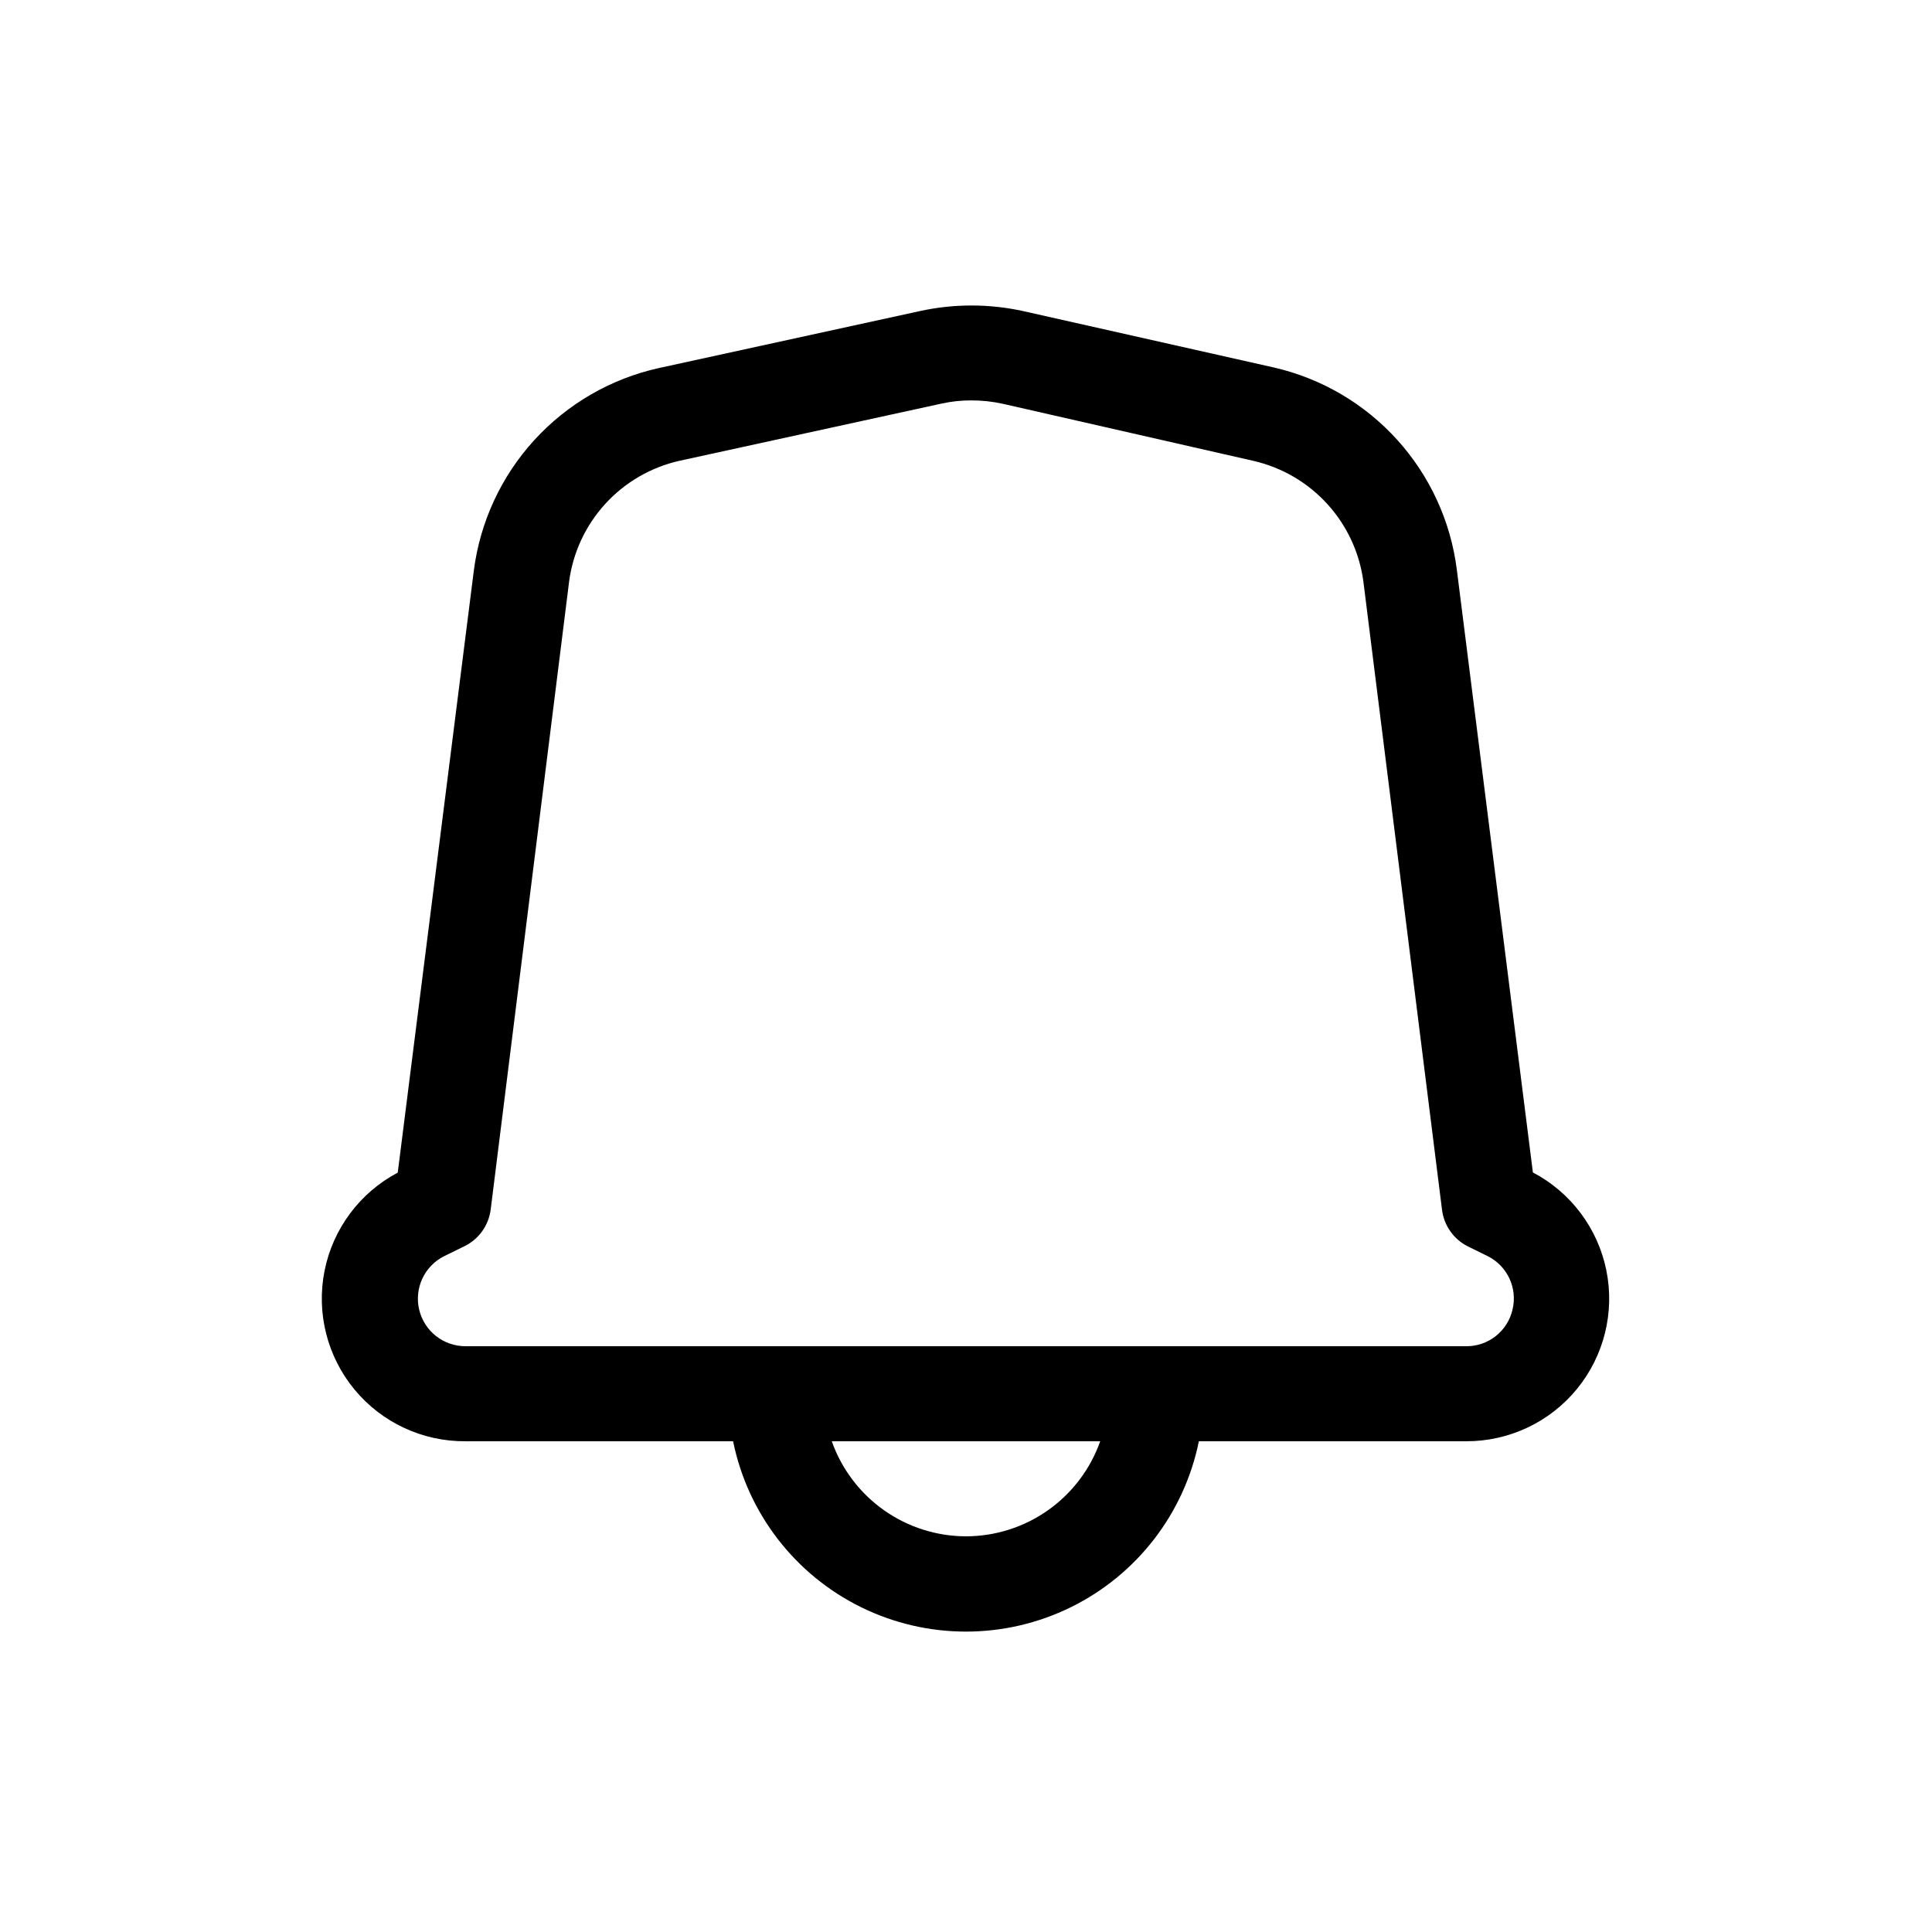
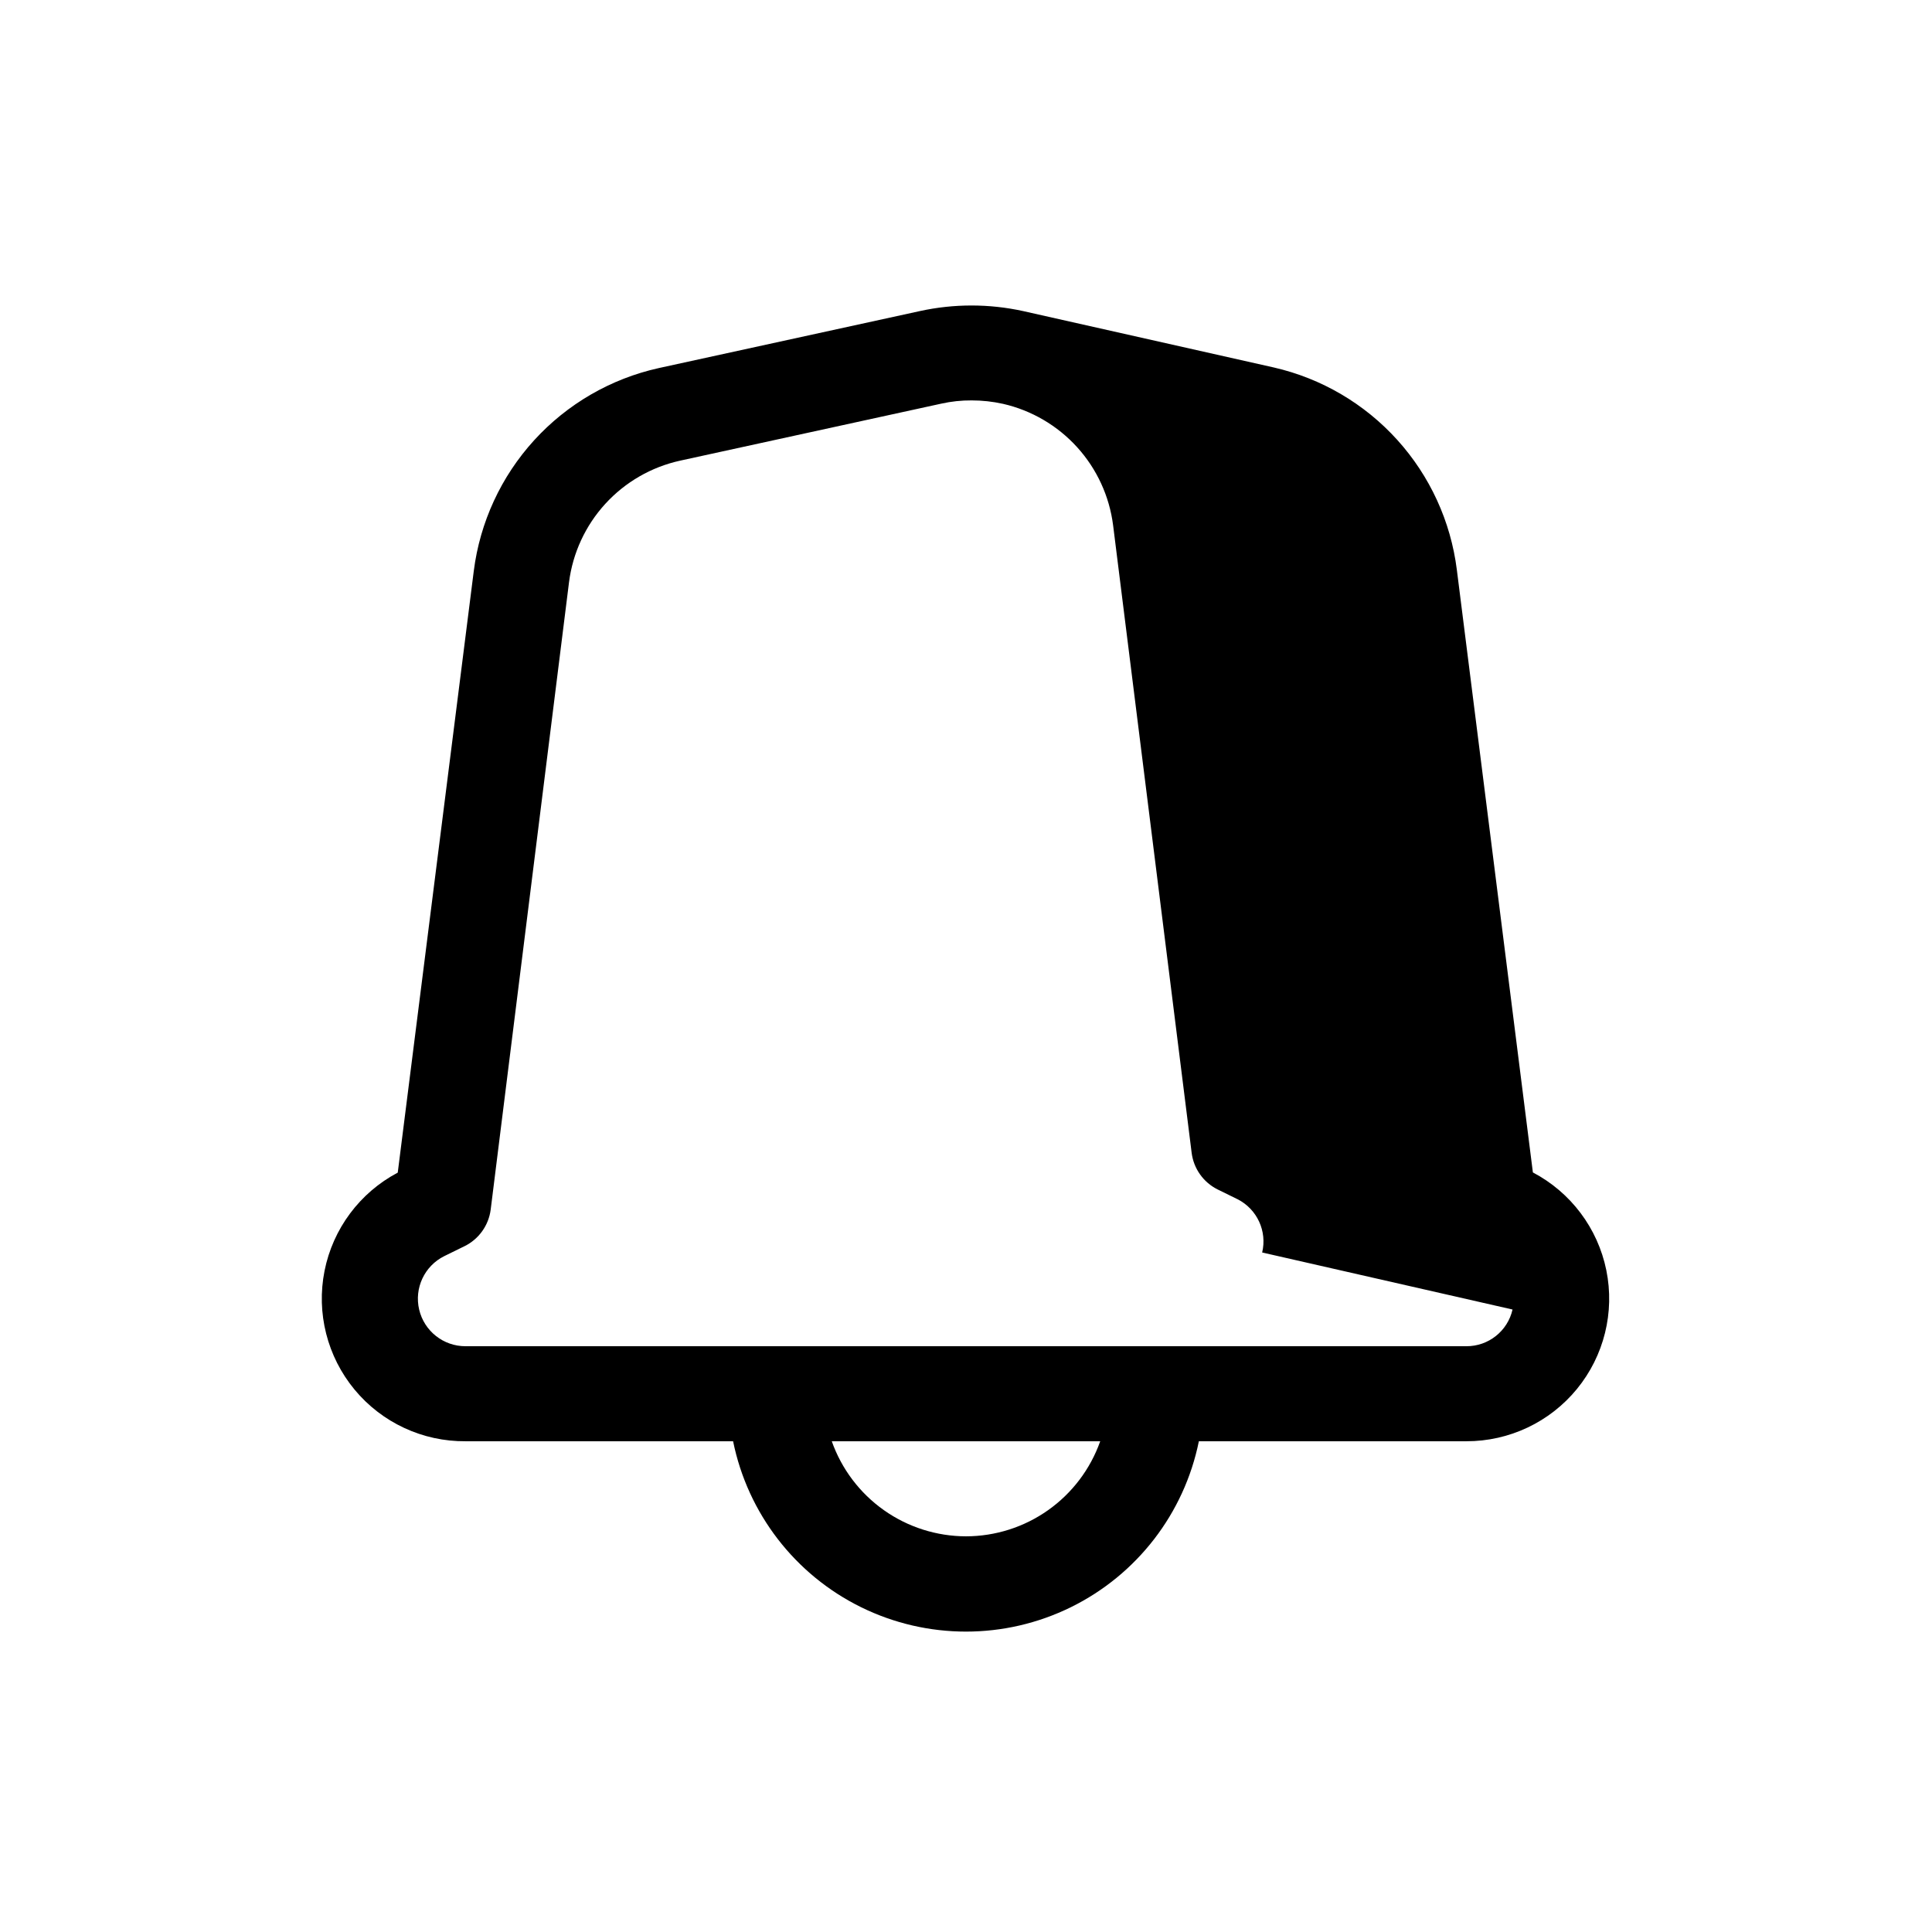
<svg xmlns="http://www.w3.org/2000/svg" fill="#000000" width="800px" height="800px" version="1.1" viewBox="144 144 512 512">
-   <path d="m550.23 454.71-20.152-159.71c-1.613-12.824-7.125-24.844-15.797-34.43-8.668-9.59-20.07-16.281-32.668-19.176l-66.504-14.961c-8.996-1.965-18.312-1.965-27.309 0l-69.223 15.113c-12.711 2.82-24.242 9.5-33.016 19.121-8.773 9.621-14.363 21.719-16.004 34.637l-20.152 159.46v-0.004c-10.055 5.316-17.176 14.875-19.398 26.027-2.219 11.152 0.703 22.711 7.953 31.473 7.25 8.758 18.059 13.785 29.43 13.688h70.887c3.887 19.133 16.422 35.379 33.938 43.988 17.52 8.609 38.039 8.609 55.559 0 17.52-8.609 30.055-24.855 33.938-43.988h70.887c11.352 0.02 22.113-5.066 29.305-13.852s10.051-20.336 7.789-31.465c-2.266-11.125-9.41-20.641-19.461-25.922zm-150.23 96.43c-7.805-0.012-15.414-2.438-21.785-6.949-6.367-4.512-11.184-10.883-13.785-18.242h71.137c-2.602 7.359-7.418 13.73-13.785 18.242-6.367 4.512-13.977 6.938-21.781 6.949zm144.84-60.105c-1.297 5.711-6.387 9.754-12.242 9.727h-265.21c-5.859 0.023-10.957-4-12.305-9.699-1.348-5.703 1.414-11.582 6.664-14.184l5.34-2.621v0.004c3.805-1.867 6.418-5.519 6.953-9.727l20.758-166.26v0.004c0.988-7.746 4.348-14.996 9.613-20.758 5.266-5.762 12.184-9.758 19.809-11.438l69.223-15.113c2.644-0.59 5.352-0.879 8.062-0.859 2.793 0 5.582 0.305 8.312 0.91l66.352 15.113c7.574 1.734 14.43 5.75 19.648 11.508 5.219 5.758 8.539 12.977 9.52 20.684l20.809 166.26c0.512 4.184 3.086 7.832 6.852 9.723l5.34 2.621c5.168 2.637 7.856 8.469 6.5 14.105z" />
+   <path d="m550.23 454.71-20.152-159.71c-1.613-12.824-7.125-24.844-15.797-34.43-8.668-9.59-20.07-16.281-32.668-19.176l-66.504-14.961c-8.996-1.965-18.312-1.965-27.309 0l-69.223 15.113c-12.711 2.82-24.242 9.5-33.016 19.121-8.773 9.621-14.363 21.719-16.004 34.637l-20.152 159.46v-0.004c-10.055 5.316-17.176 14.875-19.398 26.027-2.219 11.152 0.703 22.711 7.953 31.473 7.25 8.758 18.059 13.785 29.43 13.688h70.887c3.887 19.133 16.422 35.379 33.938 43.988 17.52 8.609 38.039 8.609 55.559 0 17.52-8.609 30.055-24.855 33.938-43.988h70.887c11.352 0.02 22.113-5.066 29.305-13.852s10.051-20.336 7.789-31.465c-2.266-11.125-9.41-20.641-19.461-25.922zm-150.23 96.43c-7.805-0.012-15.414-2.438-21.785-6.949-6.367-4.512-11.184-10.883-13.785-18.242h71.137c-2.602 7.359-7.418 13.73-13.785 18.242-6.367 4.512-13.977 6.938-21.781 6.949zm144.84-60.105c-1.297 5.711-6.387 9.754-12.242 9.727h-265.21c-5.859 0.023-10.957-4-12.305-9.699-1.348-5.703 1.414-11.582 6.664-14.184l5.34-2.621v0.004c3.805-1.867 6.418-5.519 6.953-9.727l20.758-166.26v0.004c0.988-7.746 4.348-14.996 9.613-20.758 5.266-5.762 12.184-9.758 19.809-11.438l69.223-15.113c2.644-0.59 5.352-0.879 8.062-0.859 2.793 0 5.582 0.305 8.312 0.91c7.574 1.734 14.43 5.75 19.648 11.508 5.219 5.758 8.539 12.977 9.52 20.684l20.809 166.26c0.512 4.184 3.086 7.832 6.852 9.723l5.34 2.621c5.168 2.637 7.856 8.469 6.5 14.105z" />
</svg>